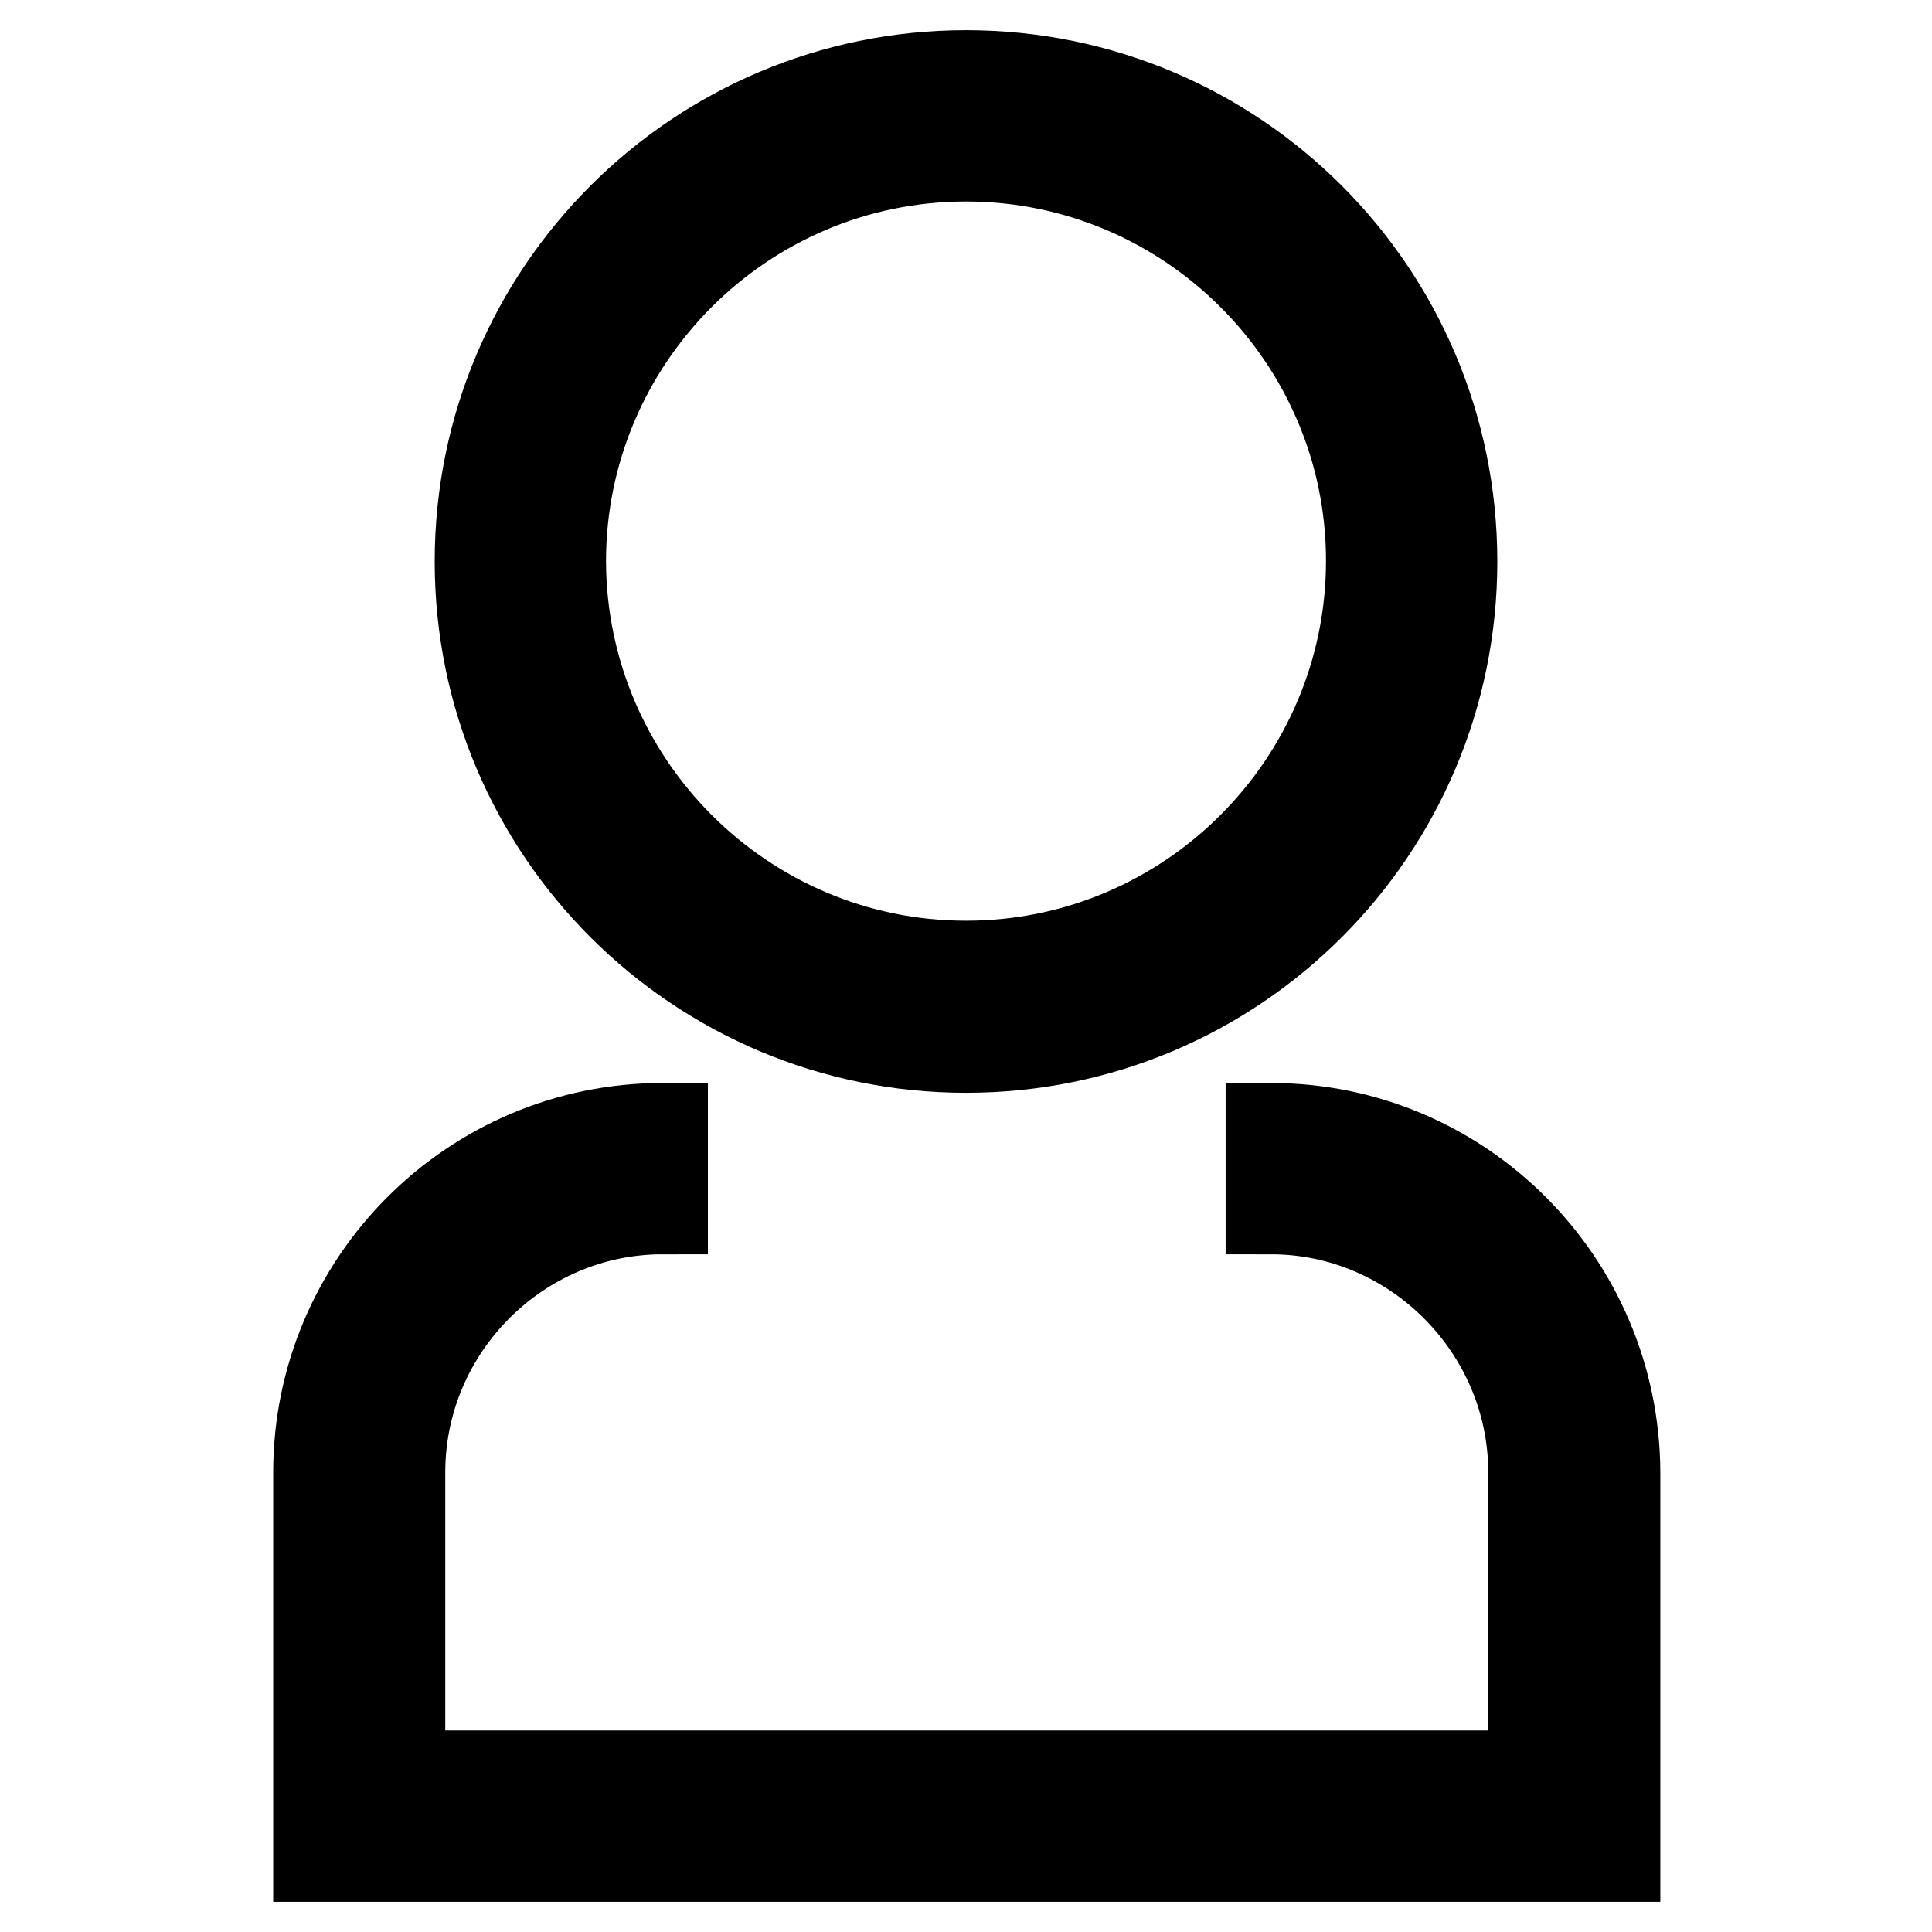
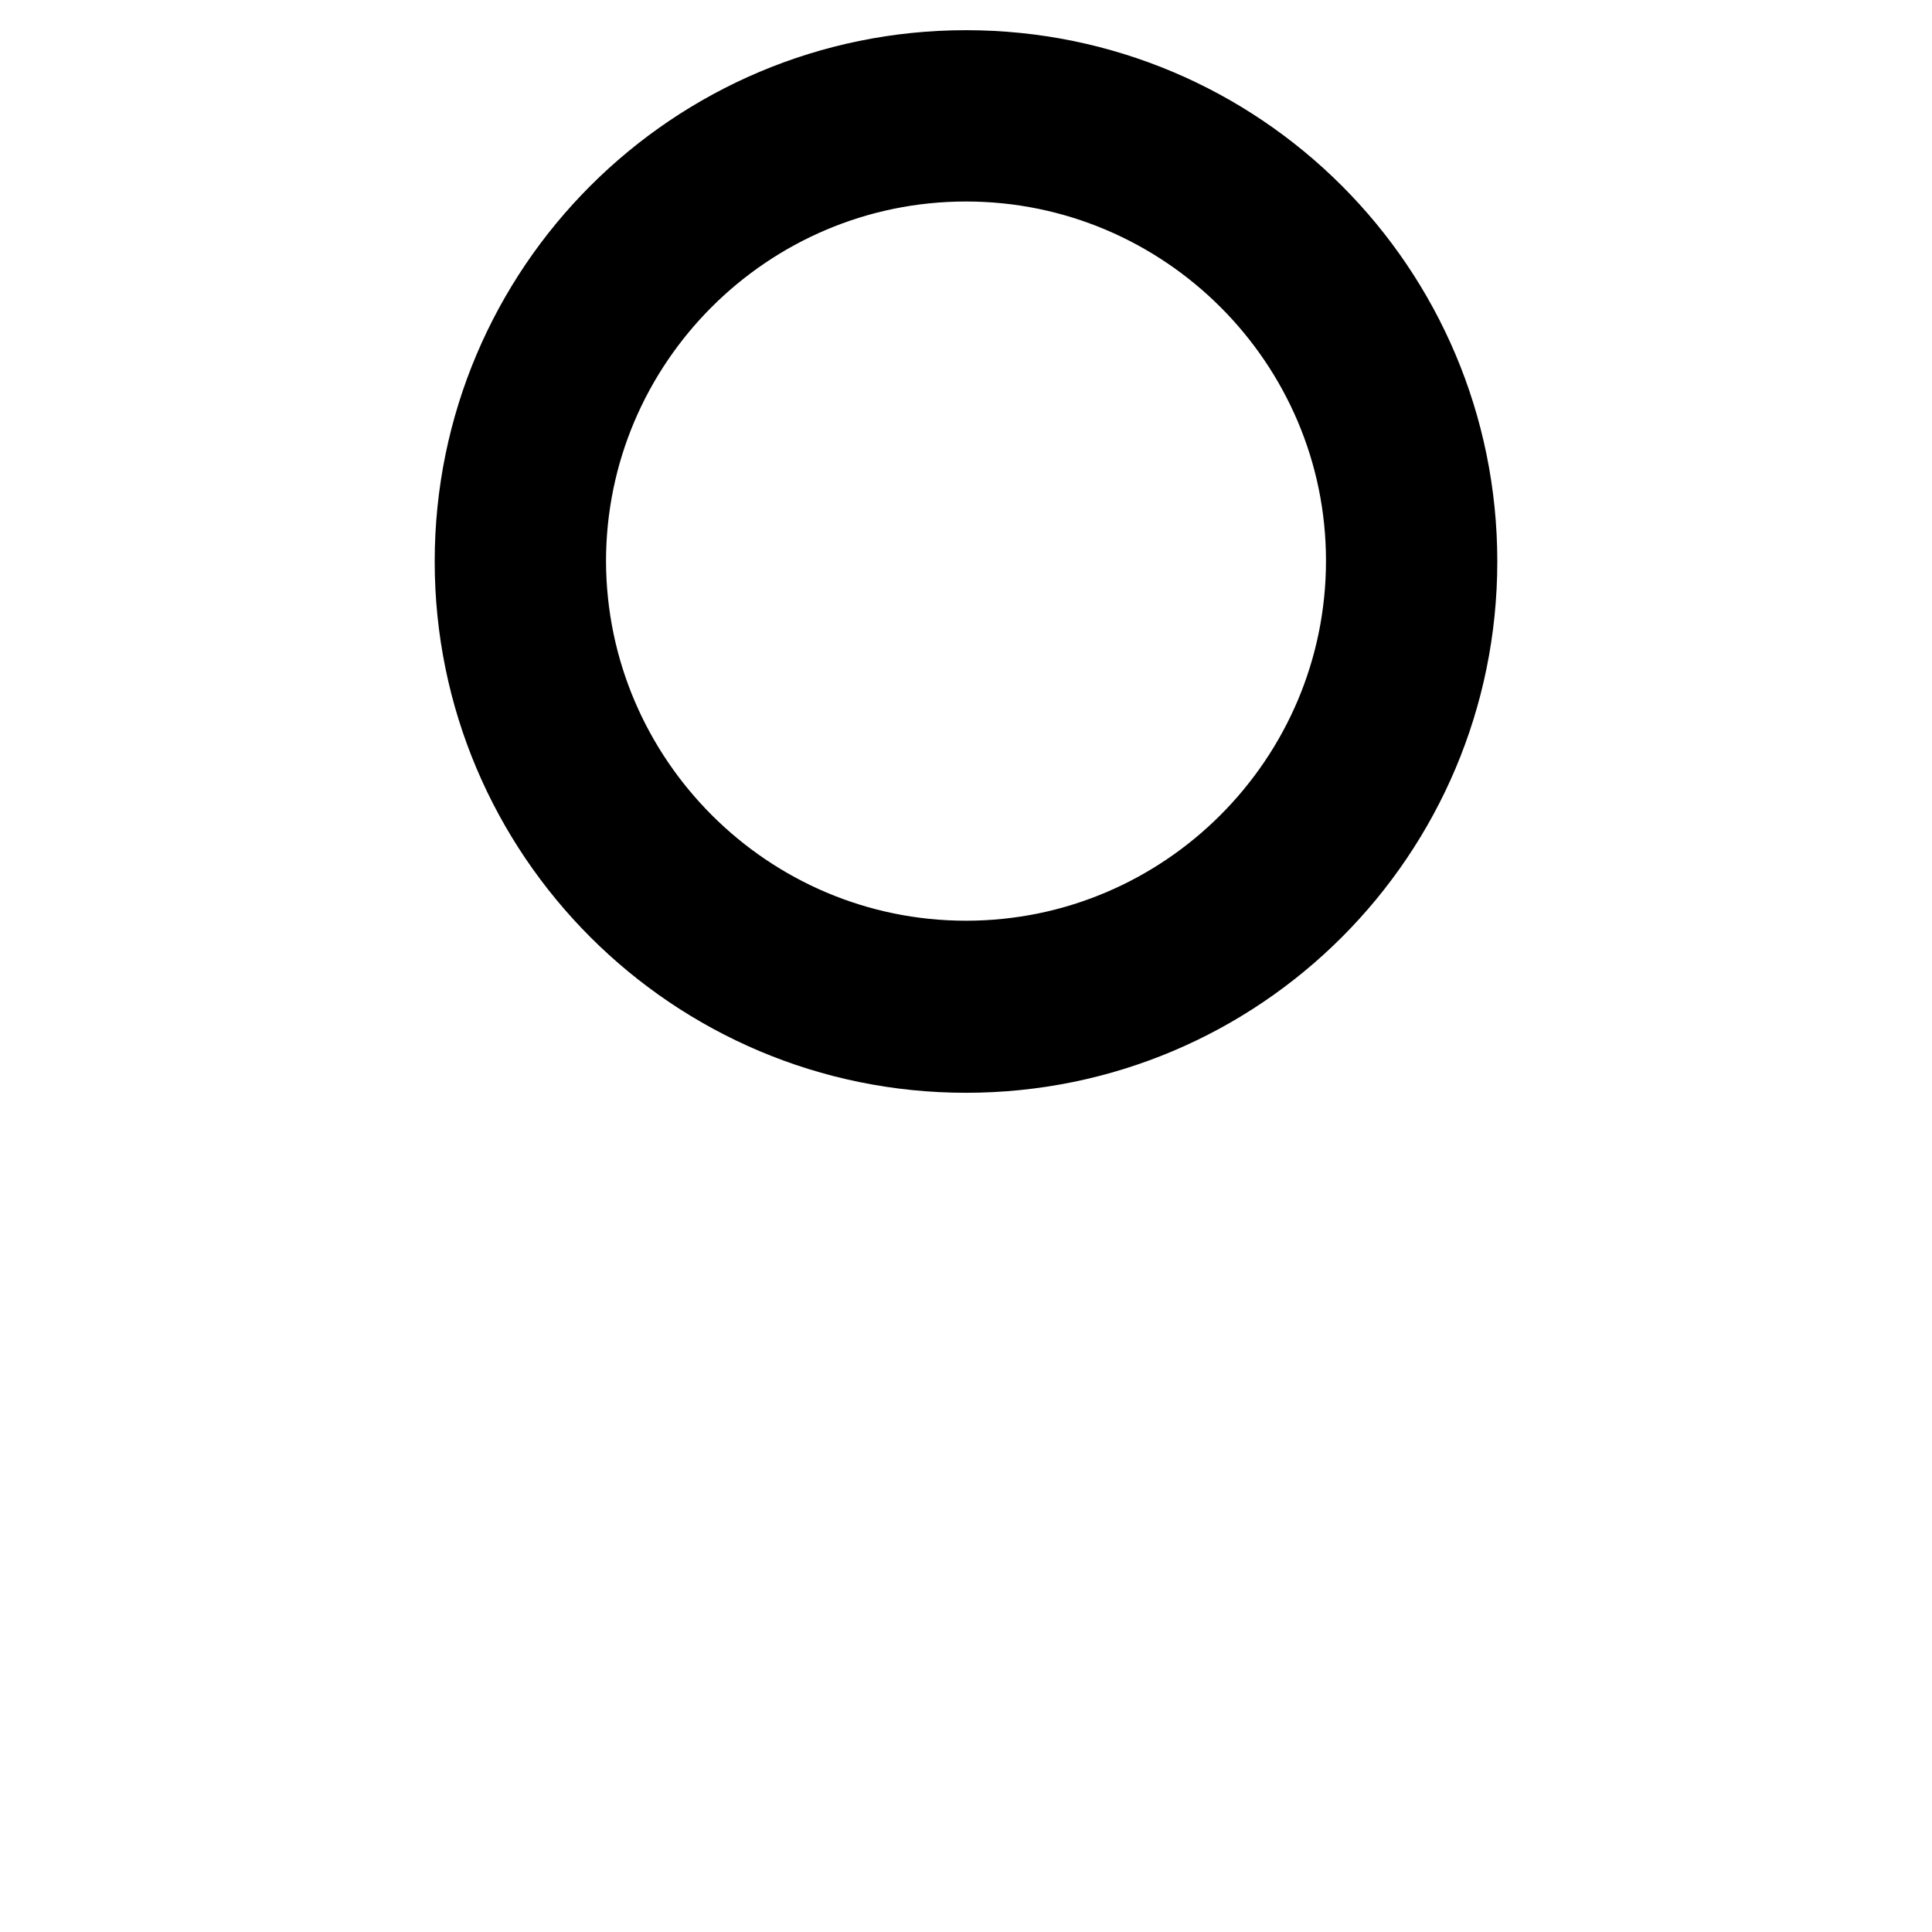
<svg xmlns="http://www.w3.org/2000/svg" version="1.1" x="0px" y="0px" viewBox="0 0 256 256" enable-background="new 0 0 256 256" xml:space="preserve">
  <g>
    <g>
-       <path stroke-width="12" fill-opacity="0" stroke="#000000" d="M42.2,246v-50.9c0-25.1,20.4-45.6,45.6-45.6l0,0v10.7c-19.1,0-34.8,15.7-34.8,34.9l0,0v40.2h150.2v-40.2c0-19.1-15.7-34.9-34.8-34.9l0,0v-10.7c25.1,0,45.5,20.4,45.6,45.6l0,0V246H42.2L42.2,246z" />
      <path stroke-width="12" fill-opacity="0" stroke="#000000" d="M128,10c35.6,0,64.4,28.8,64.4,64.4s-28.8,64.4-64.4,64.4c-35.5,0-64.4-28.8-64.4-64.4S92.5,10,128,10 M128,20.7c-29.6,0-53.7,24.1-53.7,53.7C74.4,104,98.5,128,128,128c29.6,0,53.7-24.1,53.7-53.7C181.7,44.8,157.6,20.7,128,20.7L128,20.7z" />
    </g>
  </g>
</svg>